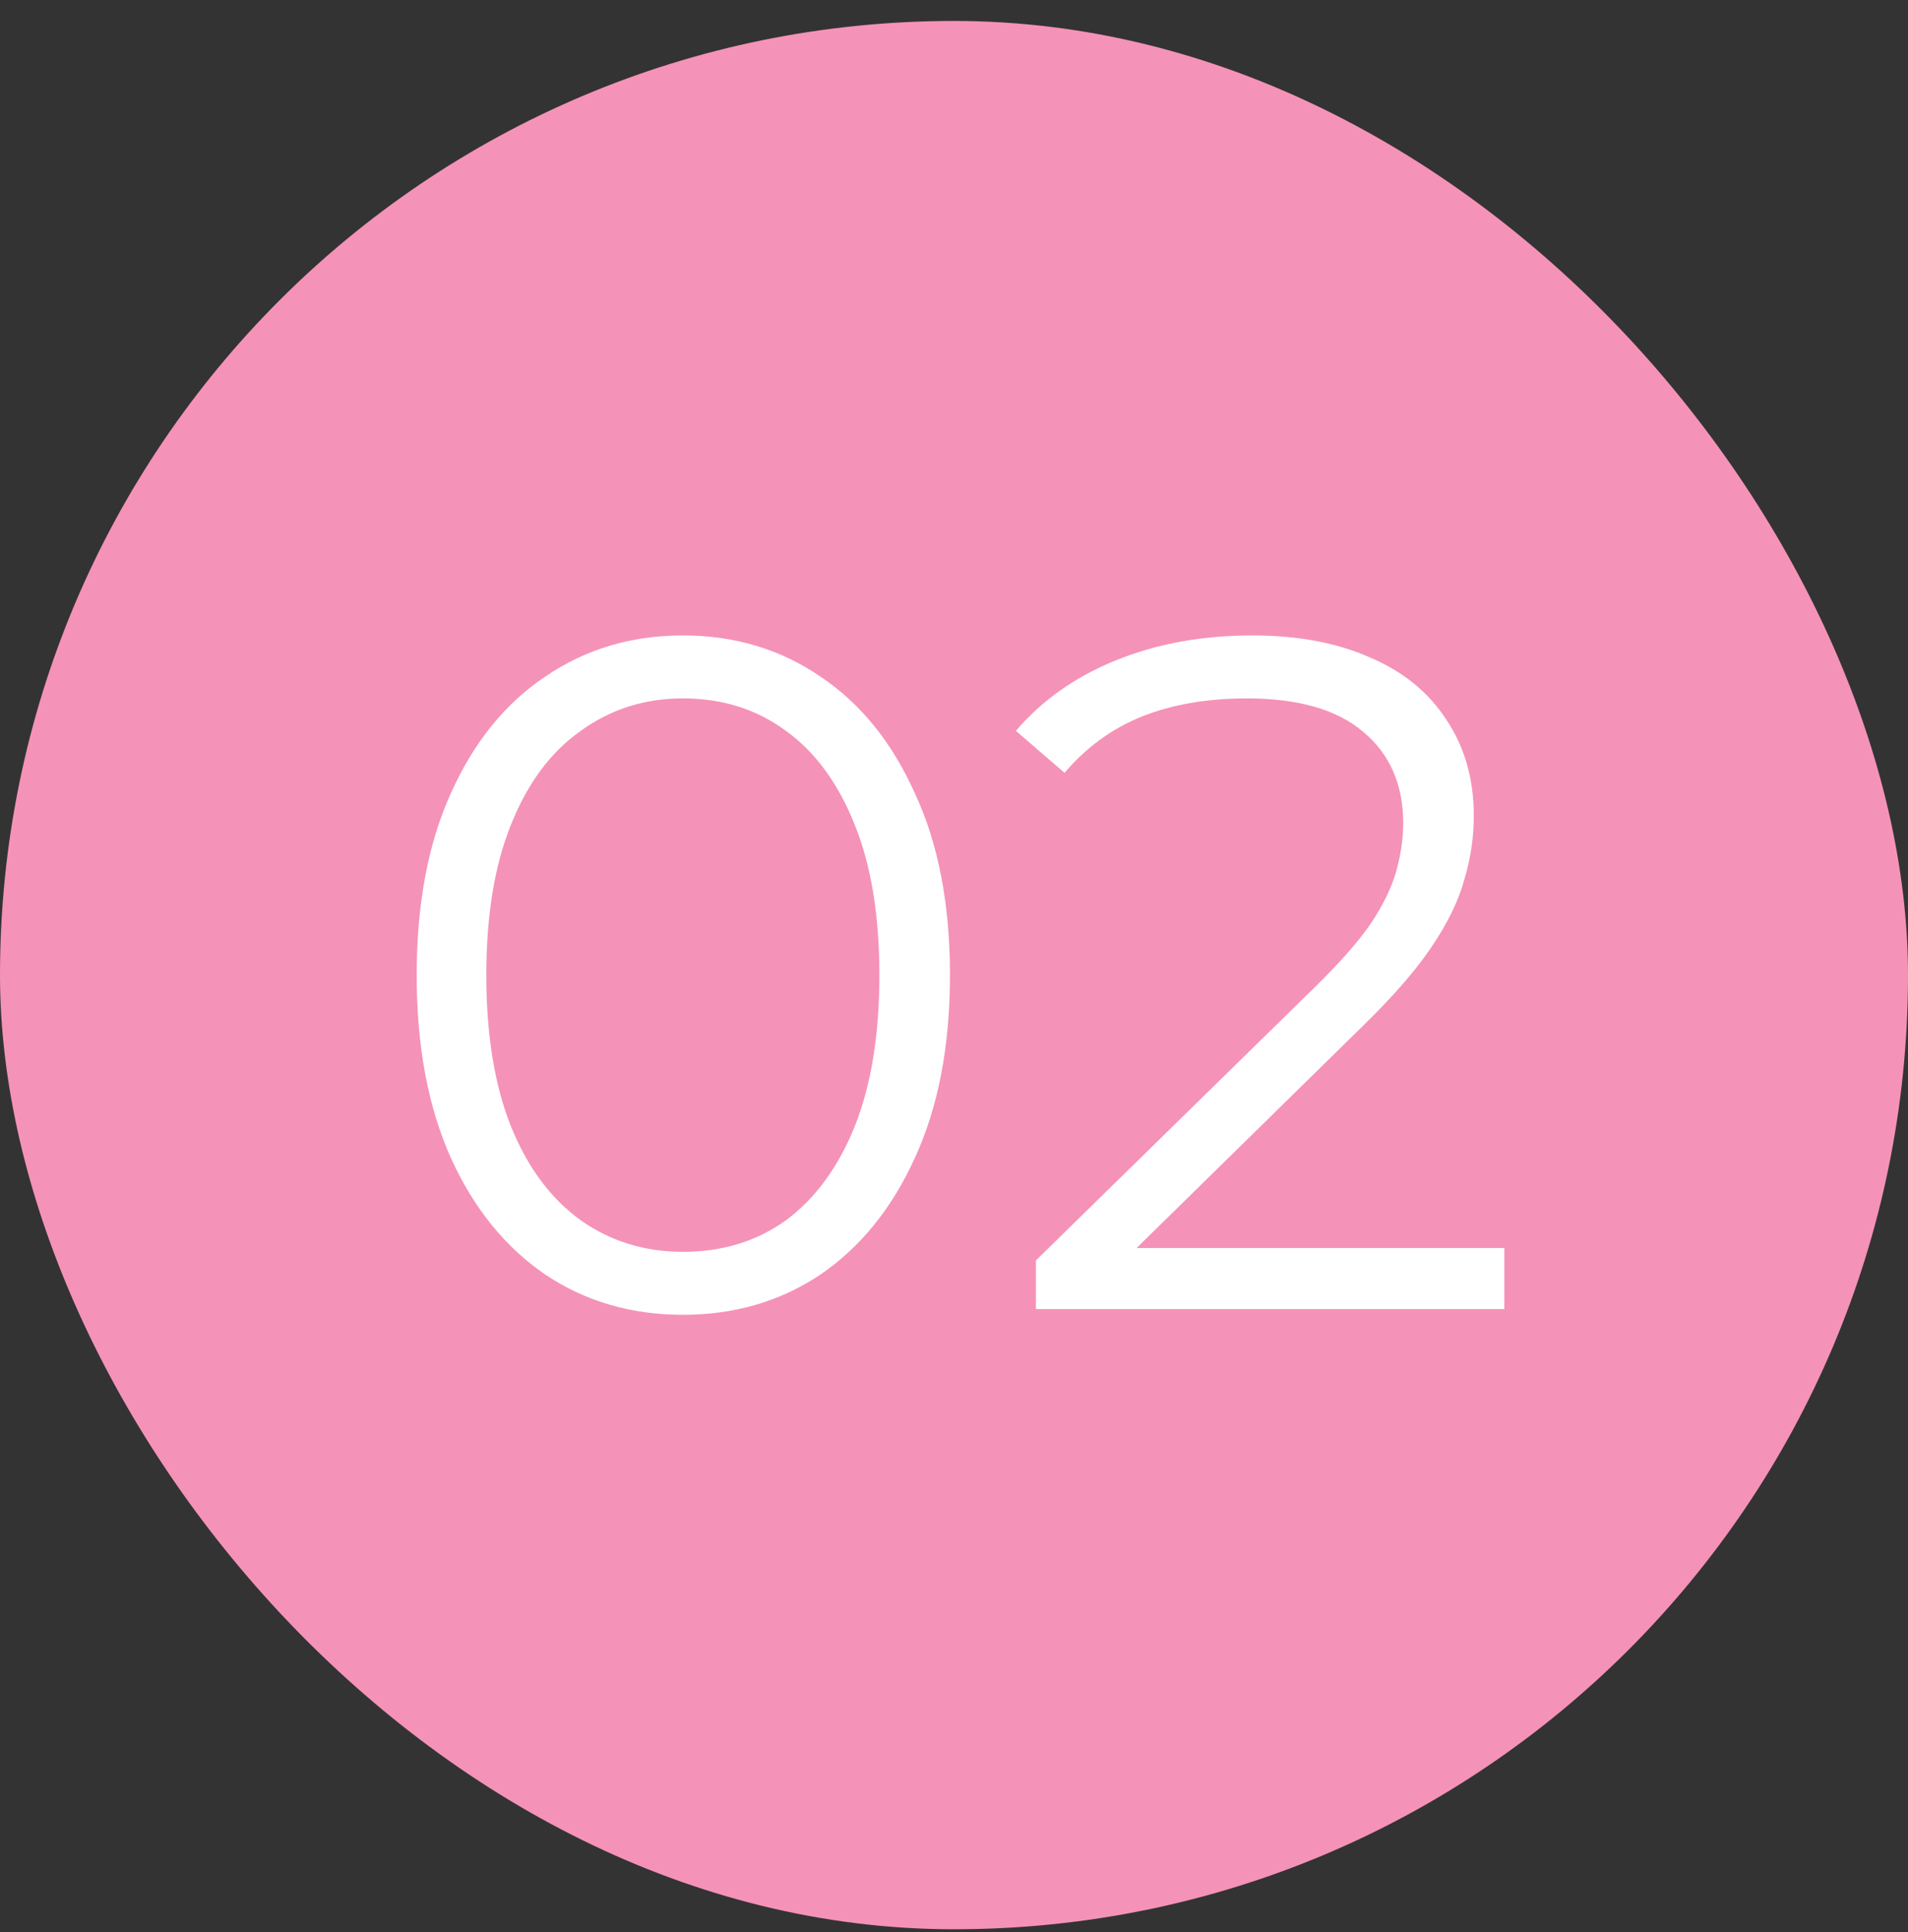
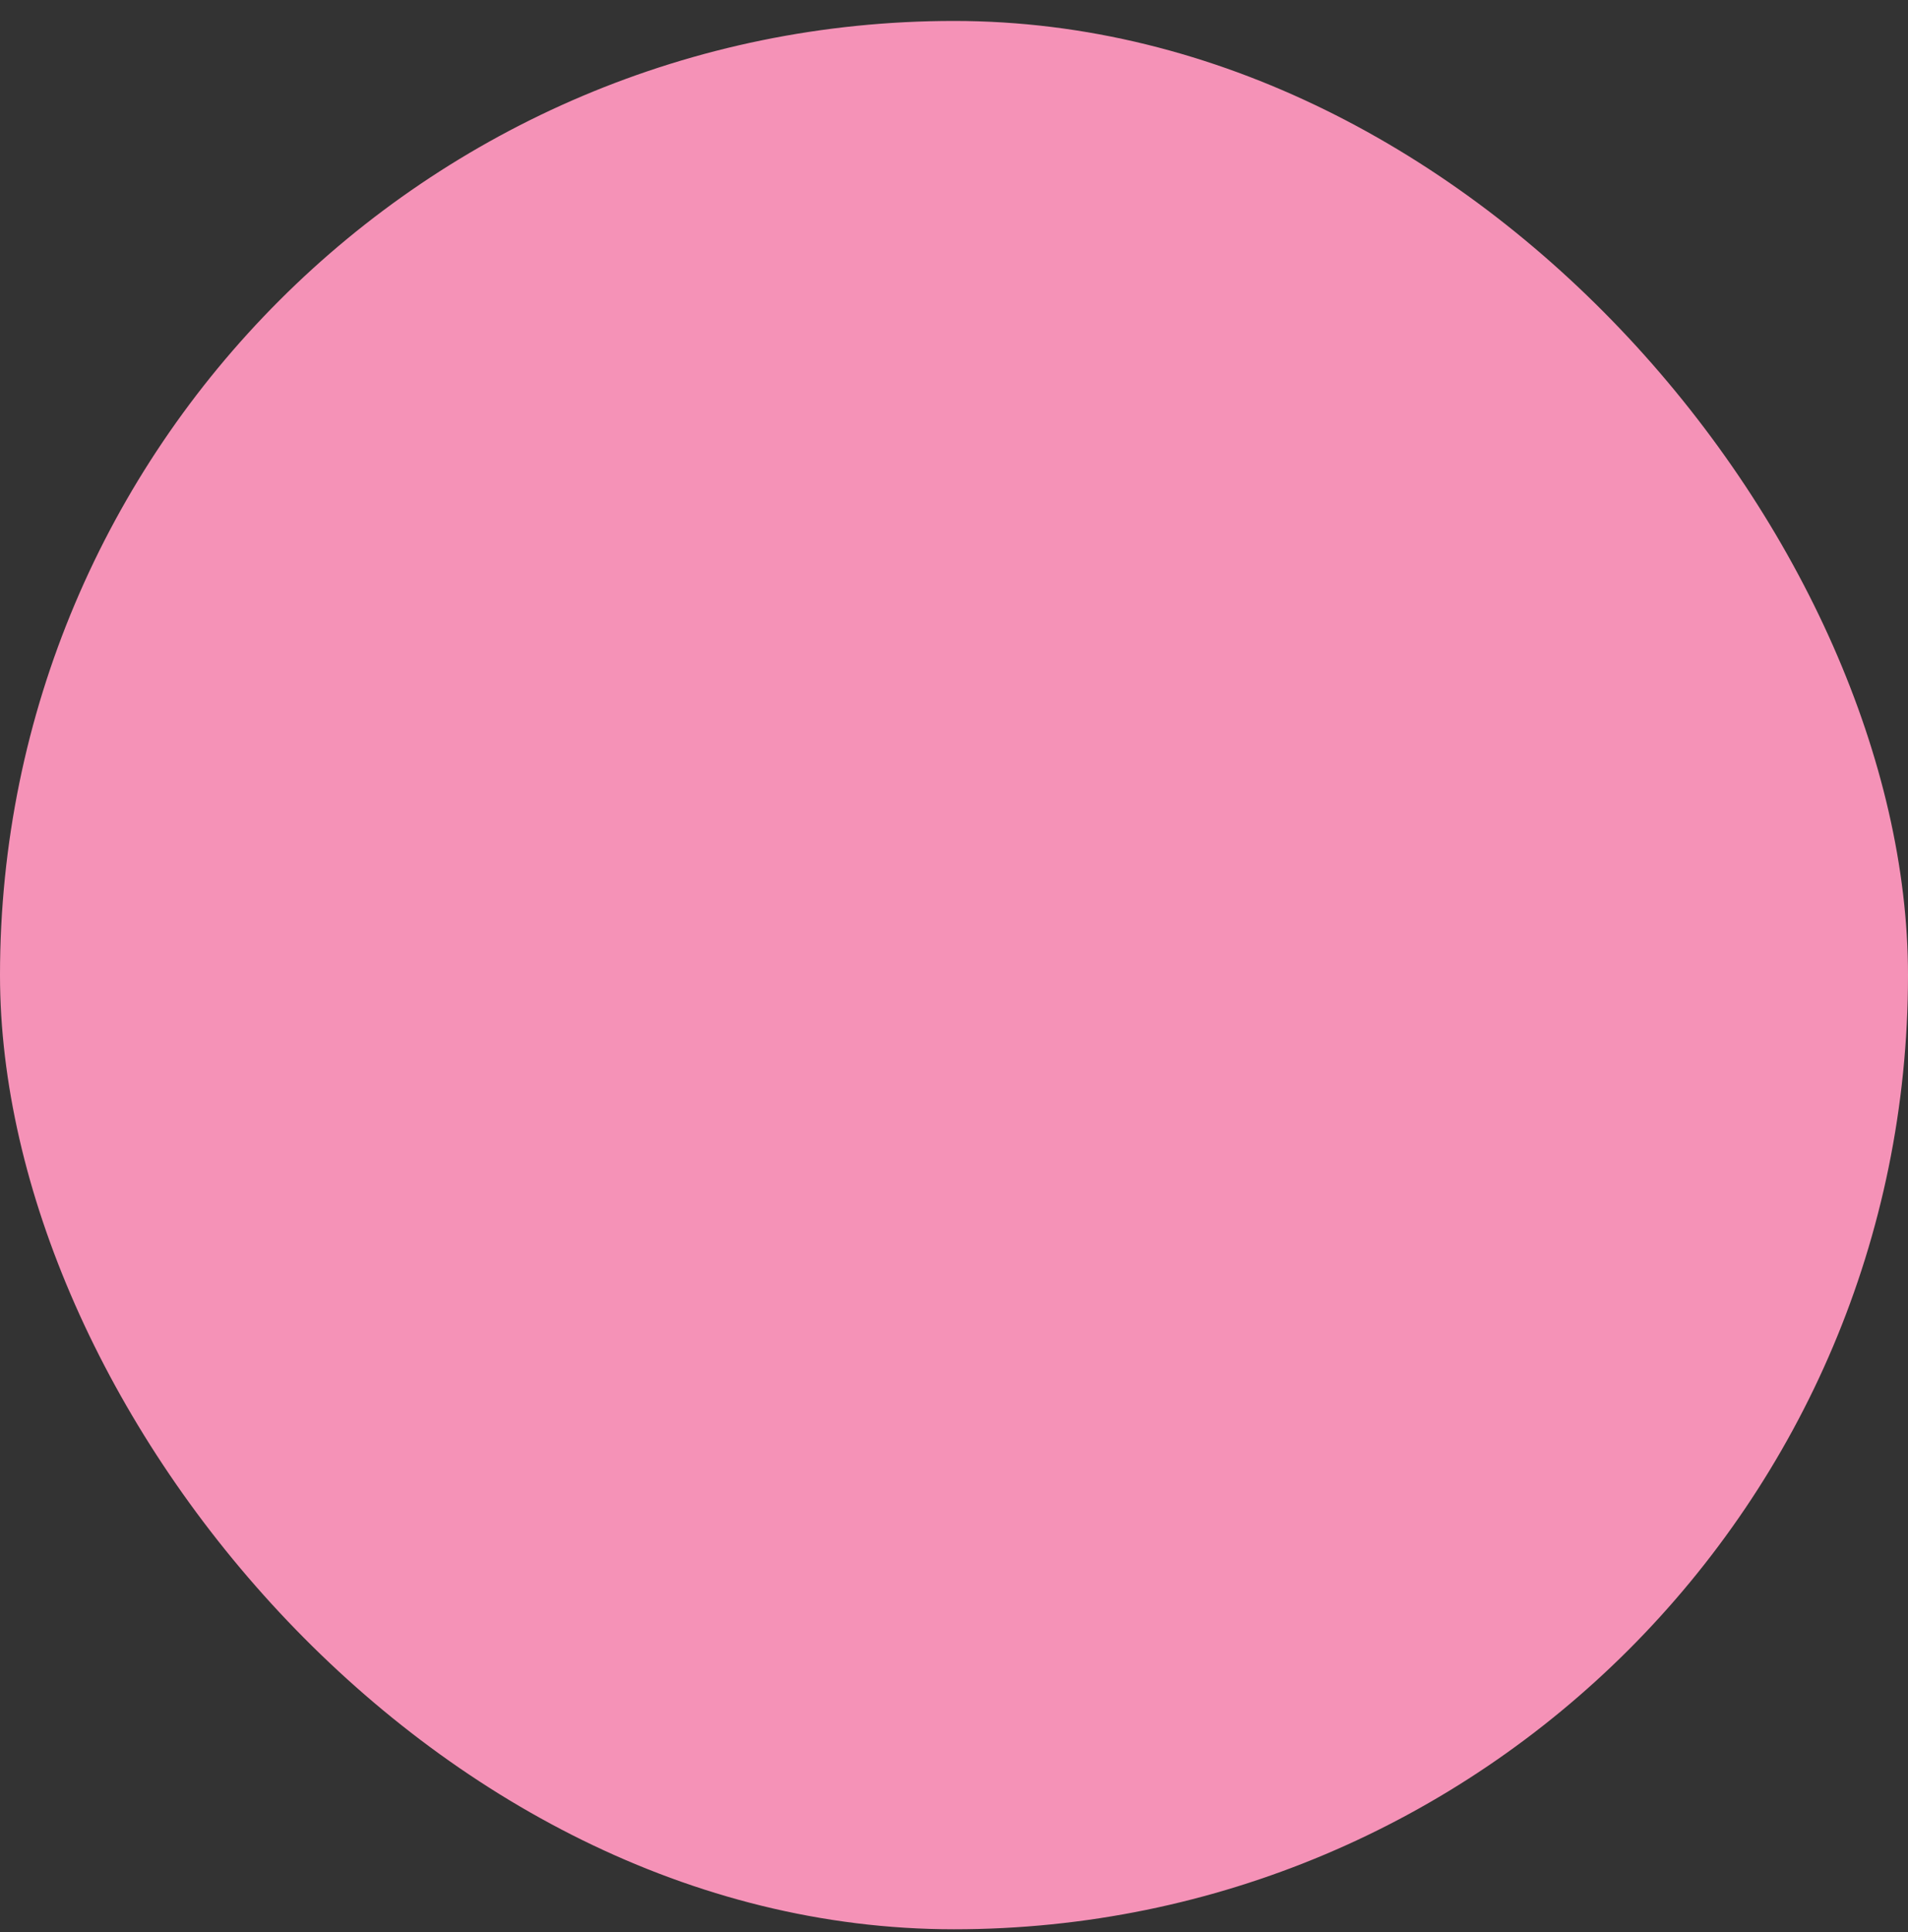
<svg xmlns="http://www.w3.org/2000/svg" width="80" height="81" viewBox="0 0 80 81" fill="none">
  <rect x="0" y="0" width="80" height="81" fill="#333333" stroke="none" />
  <rect y="0.878" width="80" height="80" rx="40" fill="#F592B7" />
-   <path d="M28.631 55.118C26.471 55.118 24.551 54.558 22.871 53.438C21.191 52.291 19.871 50.665 18.911 48.558C17.951 46.425 17.471 43.865 17.471 40.878C17.471 37.891 17.951 35.345 18.911 33.238C19.871 31.105 21.191 29.478 22.871 28.358C24.551 27.211 26.471 26.638 28.631 26.638C30.791 26.638 32.711 27.211 34.391 28.358C36.071 29.478 37.391 31.105 38.351 33.238C39.337 35.345 39.831 37.891 39.831 40.878C39.831 43.865 39.337 46.425 38.351 48.558C37.391 50.665 36.071 52.291 34.391 53.438C32.711 54.558 30.791 55.118 28.631 55.118ZM28.631 52.478C30.284 52.478 31.724 52.038 32.951 51.158C34.177 50.251 35.137 48.945 35.831 47.238C36.524 45.505 36.871 43.385 36.871 40.878C36.871 38.371 36.524 36.265 35.831 34.558C35.137 32.825 34.177 31.518 32.951 30.638C31.724 29.731 30.284 29.278 28.631 29.278C27.031 29.278 25.604 29.731 24.351 30.638C23.097 31.518 22.124 32.825 21.431 34.558C20.737 36.265 20.391 38.371 20.391 40.878C20.391 43.385 20.737 45.505 21.431 47.238C22.124 48.945 23.097 50.251 24.351 51.158C25.604 52.038 27.031 52.478 28.631 52.478ZM43.435 54.878V52.838L55.075 41.438C56.142 40.398 56.942 39.491 57.475 38.718C58.008 37.918 58.368 37.171 58.555 36.478C58.742 35.785 58.835 35.131 58.835 34.518C58.835 32.891 58.275 31.611 57.155 30.678C56.062 29.745 54.435 29.278 52.275 29.278C50.622 29.278 49.155 29.531 47.875 30.038C46.622 30.545 45.542 31.331 44.635 32.398L42.595 30.638C43.688 29.358 45.088 28.371 46.795 27.678C48.502 26.985 50.408 26.638 52.515 26.638C54.408 26.638 56.048 26.945 57.435 27.558C58.822 28.145 59.888 29.011 60.635 30.158C61.408 31.305 61.795 32.651 61.795 34.198C61.795 35.105 61.662 35.998 61.395 36.878C61.155 37.758 60.702 38.691 60.035 39.678C59.395 40.638 58.448 41.731 57.195 42.958L46.515 53.438L45.715 52.318H63.075V54.878H43.435Z" fill="white" />
</svg>